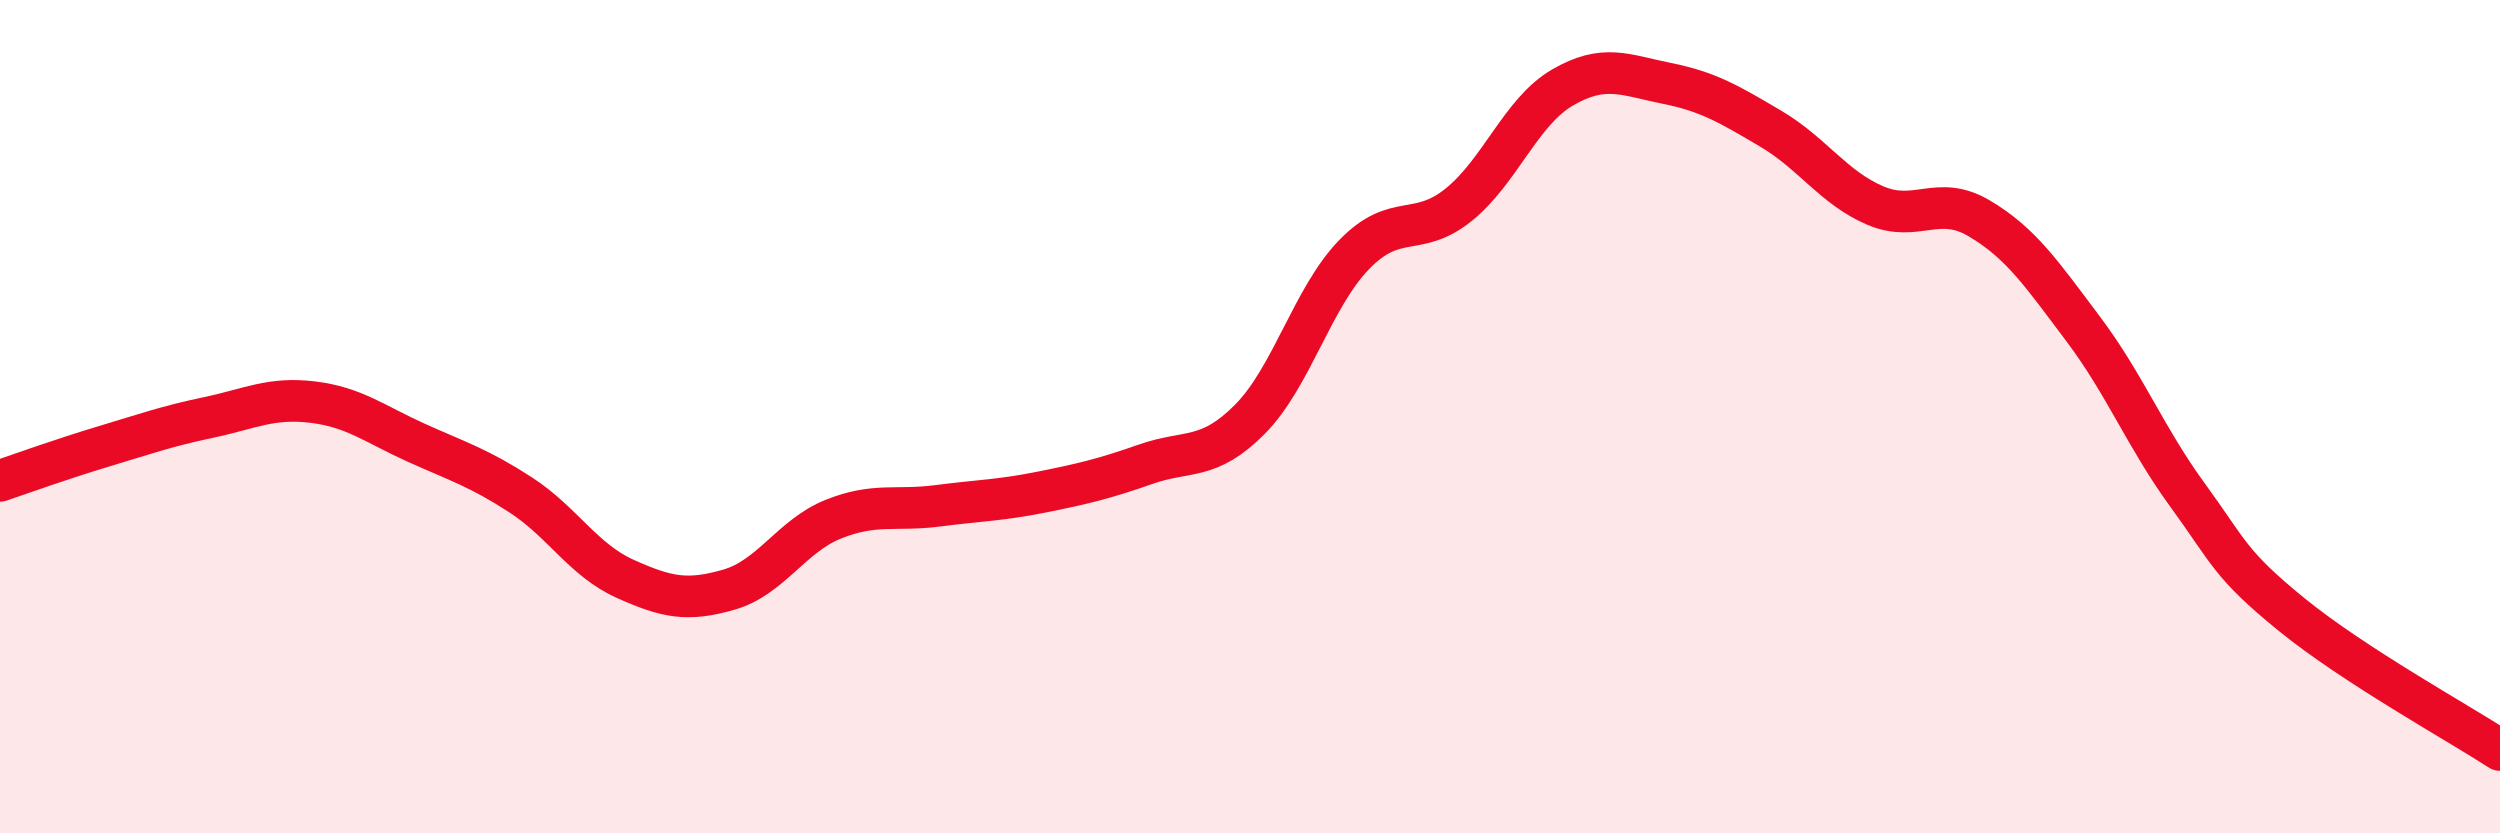
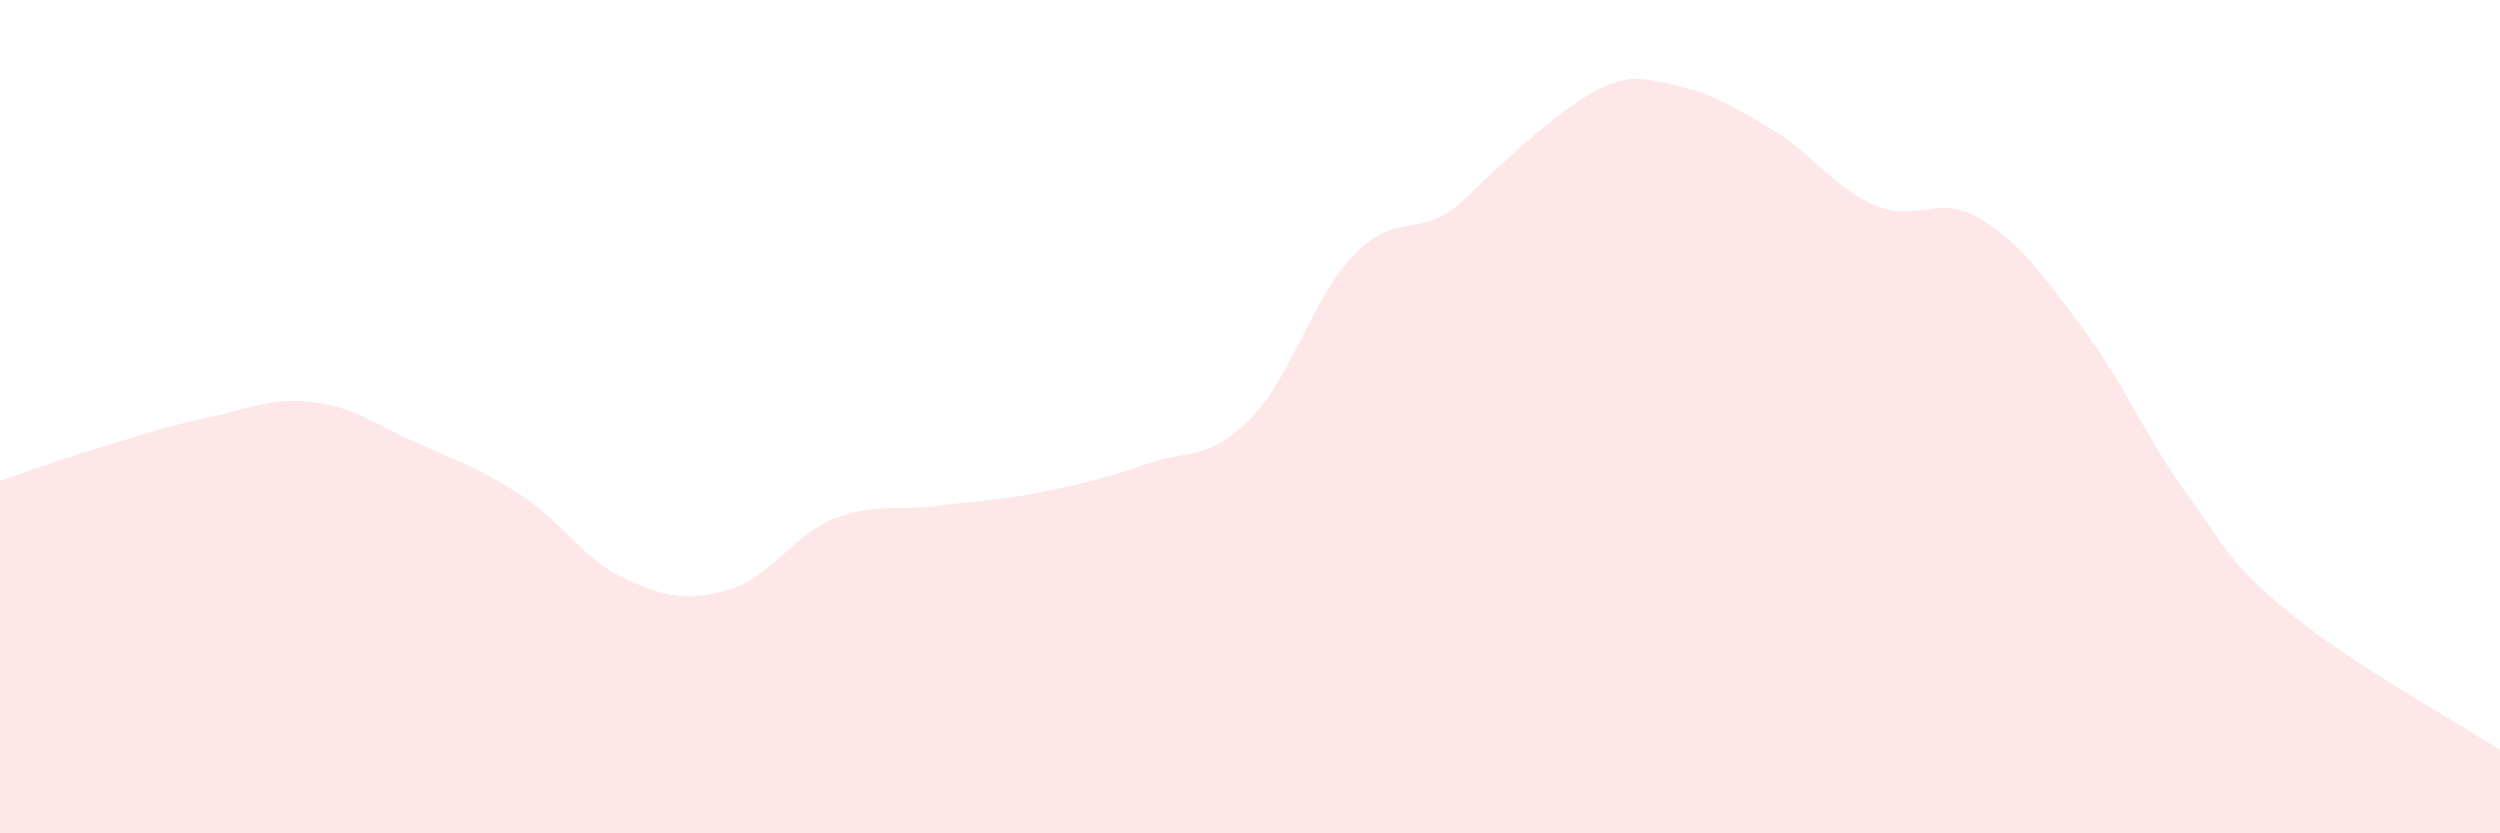
<svg xmlns="http://www.w3.org/2000/svg" width="60" height="20" viewBox="0 0 60 20">
-   <path d="M 0,11.54 C 0.5,11.37 1.5,11.01 2.5,10.71 C 3.5,10.41 4,10.23 5,10.02 C 6,9.81 6.5,9.53 7.5,9.65 C 8.5,9.77 9,10.18 10,10.63 C 11,11.08 11.5,11.23 12.5,11.88 C 13.5,12.53 14,13.44 15,13.89 C 16,14.34 16.5,14.44 17.5,14.15 C 18.5,13.86 19,12.86 20,12.46 C 21,12.06 21.5,12.27 22.5,12.14 C 23.5,12.01 24,12.01 25,11.81 C 26,11.61 26.5,11.49 27.5,11.14 C 28.5,10.79 29,11.07 30,10.06 C 31,9.05 31.5,7.14 32.5,6.11 C 33.5,5.08 34,5.72 35,4.92 C 36,4.12 36.5,2.68 37.5,2.1 C 38.5,1.52 39,1.8 40,2 C 41,2.2 41.5,2.5 42.5,3.09 C 43.5,3.68 44,4.5 45,4.93 C 46,5.36 46.5,4.65 47.5,5.24 C 48.5,5.83 49,6.57 50,7.9 C 51,9.23 51.5,10.51 52.5,11.88 C 53.5,13.25 53.5,13.53 55,14.75 C 56.5,15.97 59,17.35 60,18L60 20L0 20Z" fill="#EB0A25" opacity="0.1" stroke-linecap="round" stroke-linejoin="round" />
-   <path d="M 0,11.54 C 0.5,11.37 1.5,11.01 2.5,10.71 C 3.5,10.41 4,10.23 5,10.02 C 6,9.81 6.5,9.53 7.5,9.65 C 8.5,9.77 9,10.18 10,10.63 C 11,11.08 11.5,11.23 12.5,11.88 C 13.5,12.53 14,13.44 15,13.89 C 16,14.34 16.5,14.44 17.5,14.15 C 18.5,13.86 19,12.86 20,12.46 C 21,12.06 21.5,12.27 22.5,12.14 C 23.5,12.01 24,12.01 25,11.81 C 26,11.61 26.5,11.49 27.5,11.14 C 28.5,10.79 29,11.07 30,10.06 C 31,9.05 31.5,7.14 32.5,6.11 C 33.5,5.08 34,5.72 35,4.92 C 36,4.12 36.5,2.68 37.5,2.1 C 38.5,1.52 39,1.8 40,2 C 41,2.2 41.5,2.5 42.5,3.09 C 43.5,3.68 44,4.5 45,4.93 C 46,5.36 46.5,4.65 47.5,5.24 C 48.5,5.83 49,6.57 50,7.9 C 51,9.23 51.5,10.51 52.5,11.88 C 53.5,13.25 53.5,13.53 55,14.75 C 56.5,15.97 59,17.35 60,18" stroke="#EB0A25" stroke-width="1" fill="none" stroke-linecap="round" stroke-linejoin="round" />
+   <path d="M 0,11.54 C 0.5,11.37 1.5,11.01 2.5,10.71 C 3.5,10.41 4,10.23 5,10.02 C 6,9.81 6.5,9.53 7.5,9.65 C 8.5,9.77 9,10.18 10,10.63 C 11,11.08 11.5,11.23 12.5,11.88 C 13.5,12.53 14,13.44 15,13.89 C 16,14.34 16.5,14.44 17.5,14.15 C 18.5,13.86 19,12.86 20,12.46 C 21,12.06 21.5,12.27 22.5,12.14 C 23.5,12.01 24,12.01 25,11.81 C 26,11.61 26.5,11.49 27.5,11.14 C 28.5,10.79 29,11.07 30,10.06 C 31,9.05 31.5,7.14 32.5,6.11 C 33.5,5.08 34,5.72 35,4.92 C 38.5,1.52 39,1.8 40,2 C 41,2.2 41.5,2.5 42.5,3.09 C 43.5,3.68 44,4.5 45,4.93 C 46,5.36 46.5,4.65 47.5,5.24 C 48.5,5.83 49,6.57 50,7.9 C 51,9.23 51.5,10.51 52.5,11.88 C 53.5,13.25 53.5,13.53 55,14.75 C 56.5,15.97 59,17.35 60,18L60 20L0 20Z" fill="#EB0A25" opacity="0.1" stroke-linecap="round" stroke-linejoin="round" />
</svg>